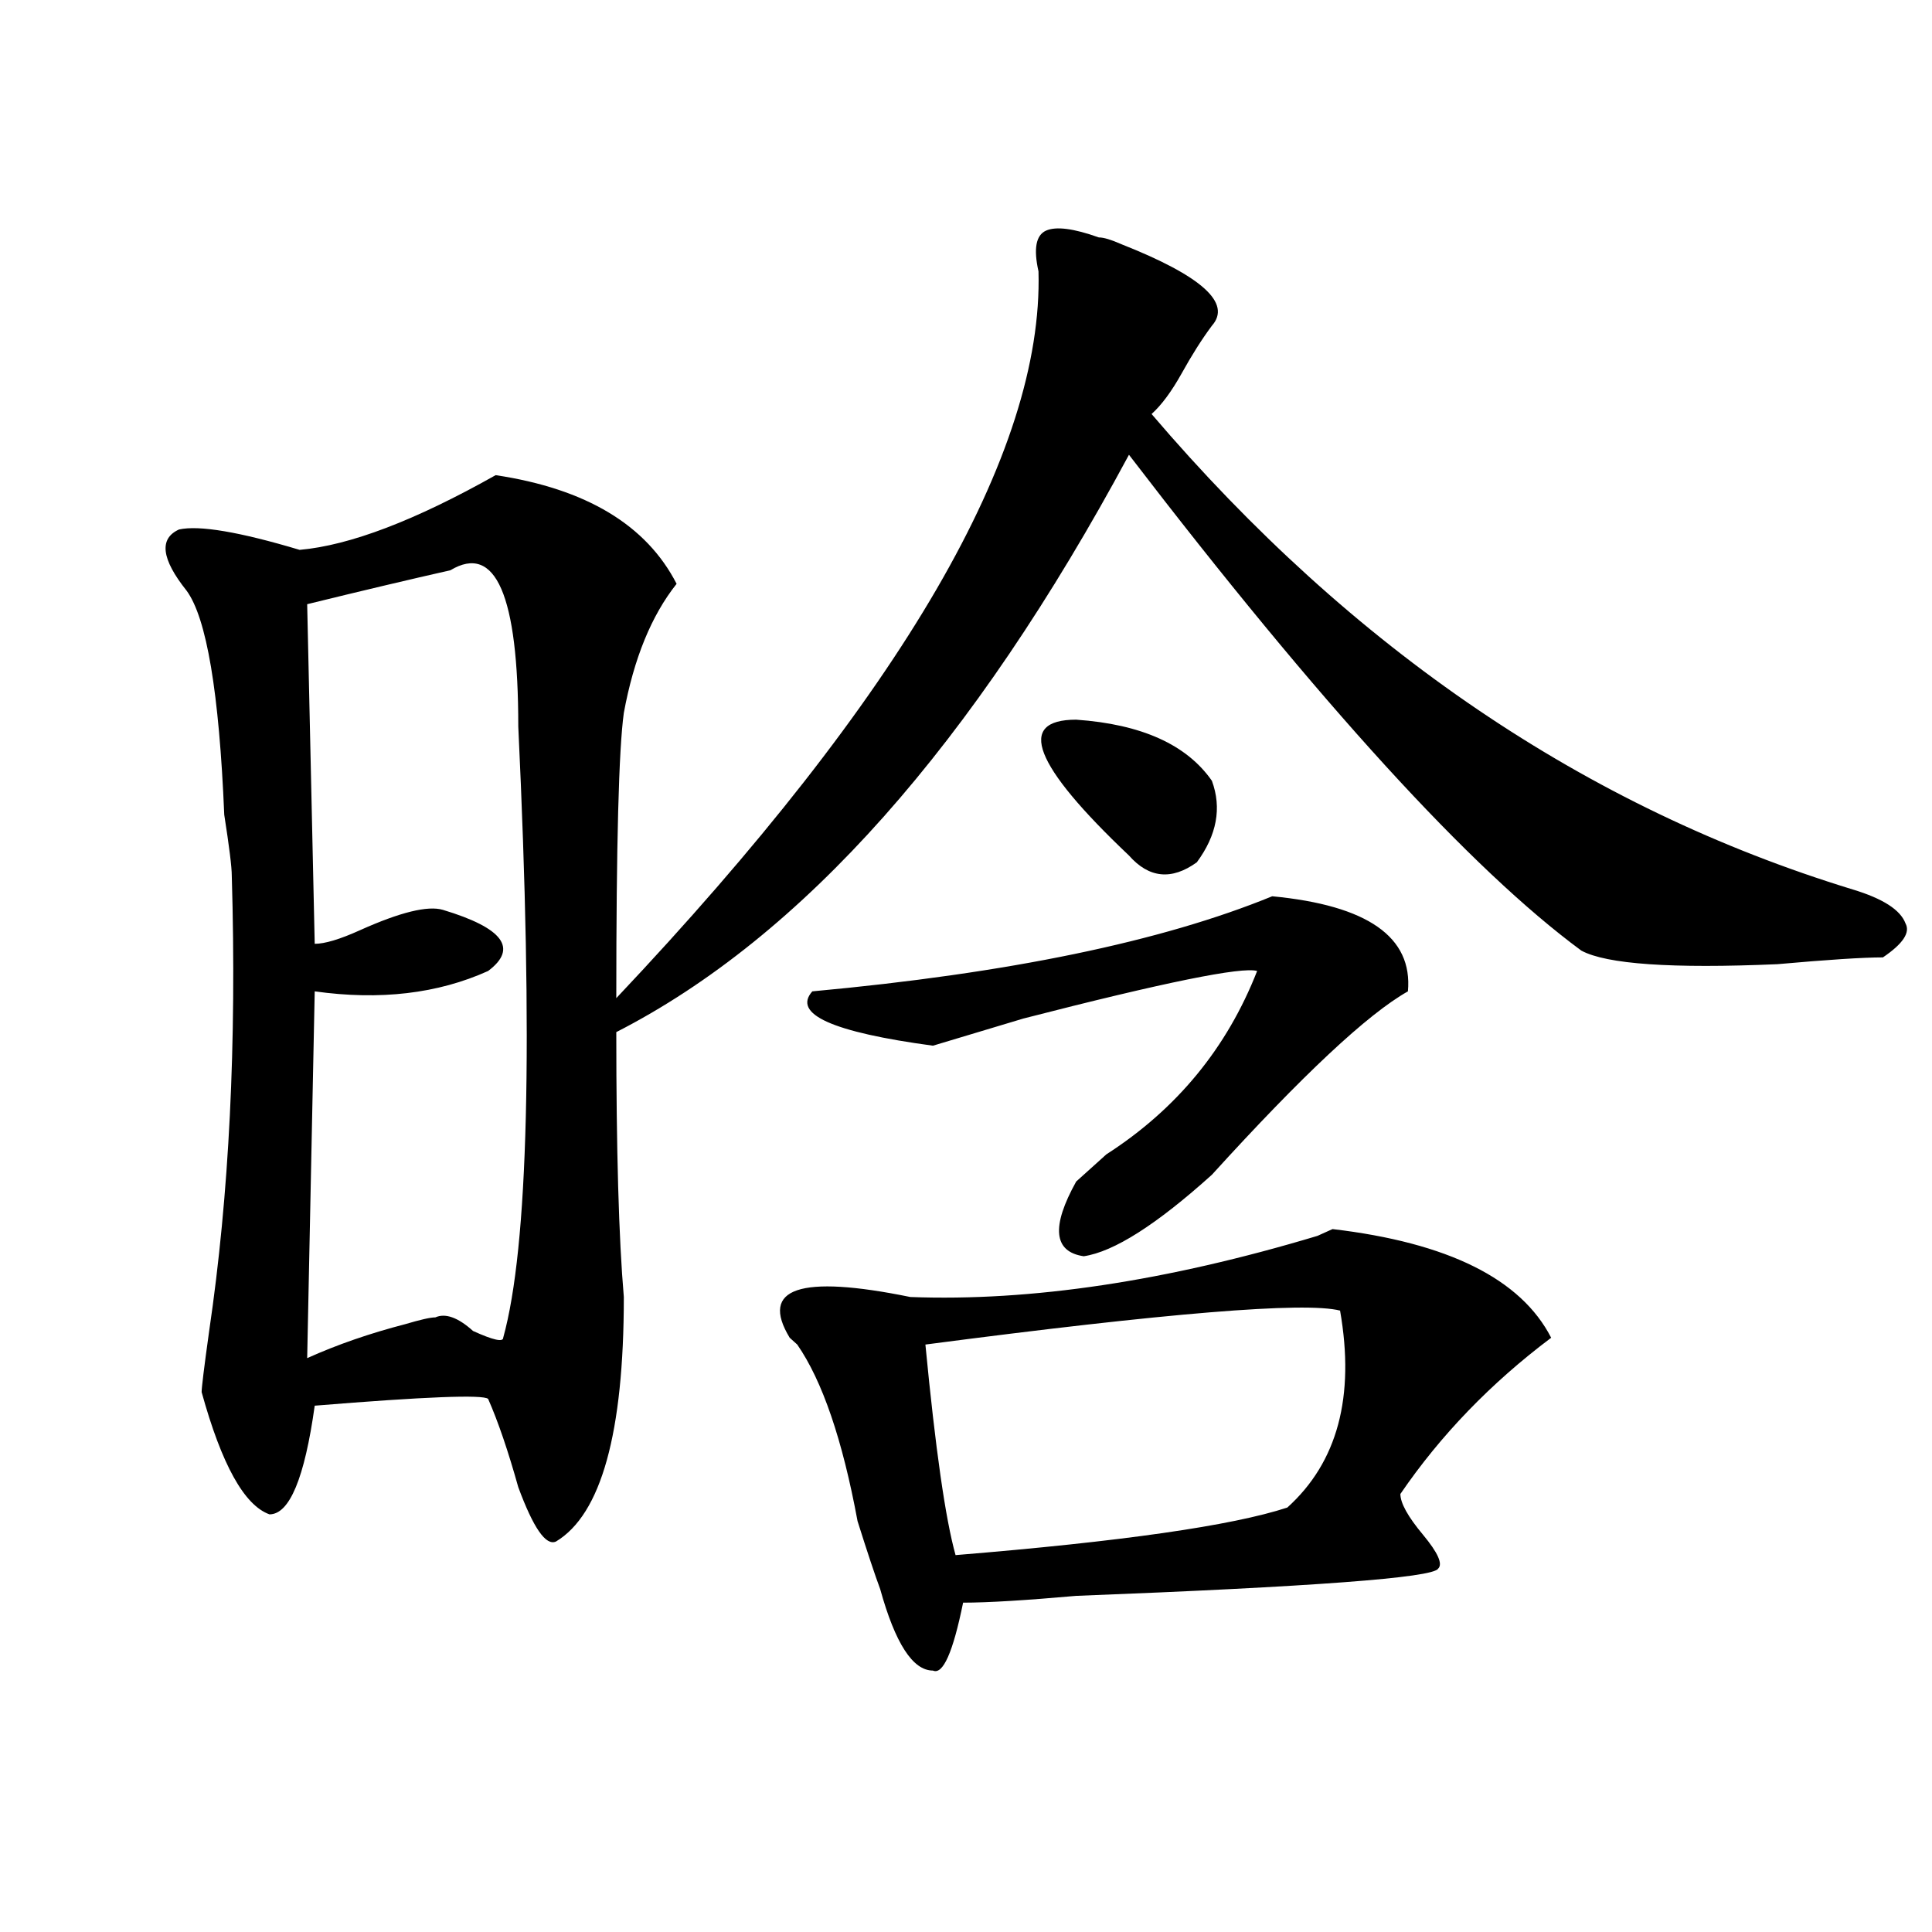
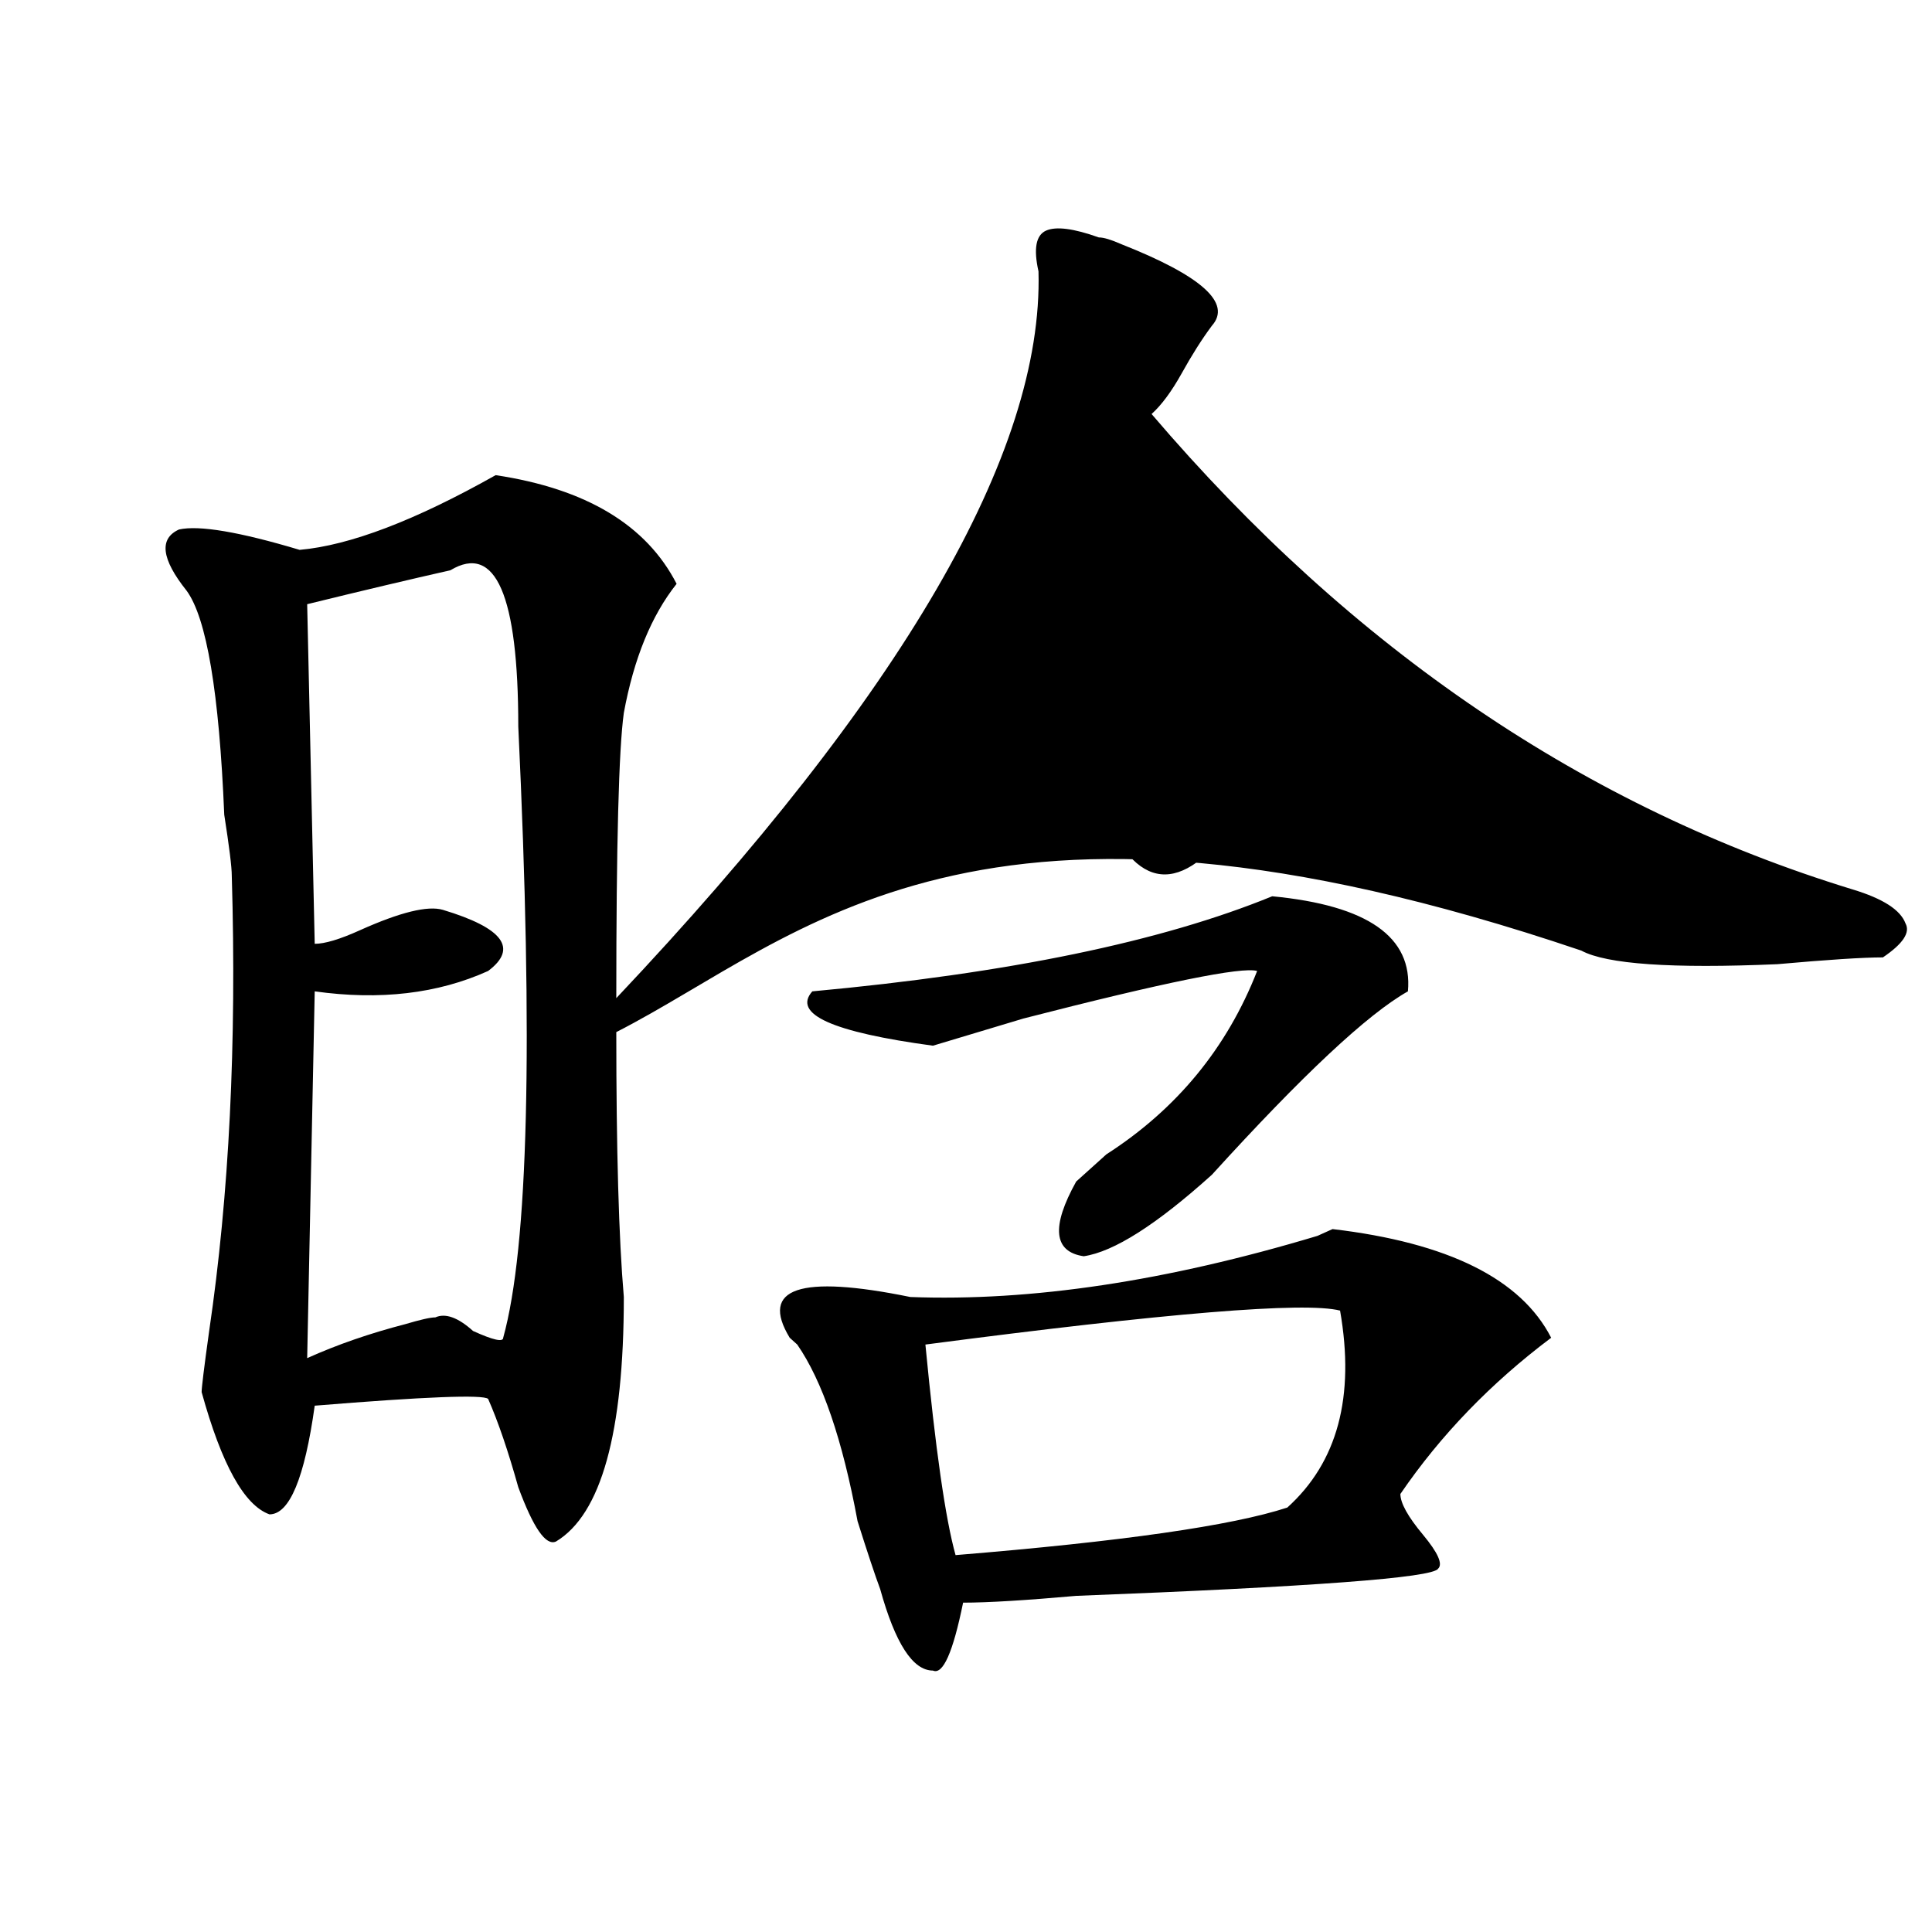
<svg xmlns="http://www.w3.org/2000/svg" version="1.1" id="图层_1" x="0px" y="0px" width="1000px" height="1000px" viewBox="0 0 1000 1000" enable-background="new 0 0 1000 1000" xml:space="preserve">
-   <path d="M568.742,122.891c2.562,0,6.464,1.208,11.707,3.516c41.585,16.425,57.194,30.487,46.828,42.188  c-5.243,7.031-10.426,15.271-15.609,24.609c-5.243,9.394-10.426,16.425-15.609,21.094  C700.081,336.19,821.054,418.203,958.977,460.391c15.609,4.724,24.695,10.547,27.316,17.578c2.562,4.724-1.341,10.547-11.707,17.578  c-10.426,0-28.657,1.208-54.633,3.516c-54.633,2.362-88.473,0-101.461-7.031c-57.254-42.188-135.301-127.716-234.141-256.641  C503.684,385.409,415.21,485,318.992,534.219c0,60.974,1.281,106.677,3.902,137.109c0,70.313-11.707,112.5-35.121,126.563  c-5.243,2.362-11.707-7.031-19.512-28.125c-5.243-18.731-10.426-33.948-15.609-45.703c-2.621-2.308-32.56-1.153-89.753,3.516  c-5.244,37.519-13.048,56.25-23.414,56.25c-13.048-4.669-24.755-25.763-35.121-63.281c0-2.308,1.281-12.854,3.902-31.641  c10.366-70.313,14.268-148.81,11.707-235.547c0-4.669-1.341-15.216-3.902-31.641c-2.622-63.281-9.146-101.953-19.512-116.016  c-13.048-16.37-14.329-26.917-3.902-31.641c10.366-2.308,31.219,1.208,62.438,10.547c25.975-2.308,59.816-15.216,101.46-38.672  c46.828,7.031,78.047,25.817,93.656,56.25c-13.048,16.425-22.133,38.672-27.316,66.797c-2.621,18.786-3.902,68.005-3.902,147.656  c148.289-156.995,221.093-282.403,218.531-376.172c-2.621-11.7-1.341-18.731,3.902-21.094  C546.609,117.067,555.694,118.222,568.742,122.891z M233.141,295.156c-20.853,4.724-45.547,10.547-74.145,17.578l3.902,175.781  c5.183,0,12.988-2.308,23.414-7.031c20.792-9.339,35.121-12.854,42.926-10.547c31.218,9.394,39.023,19.94,23.414,31.641  c-26.035,11.755-55.974,15.271-89.753,10.547l-3.902,189.844c15.609-7.031,32.5-12.854,50.73-17.578  c7.805-2.308,12.988-3.516,15.609-3.516c5.183-2.308,11.707,0,19.511,7.031c10.366,4.724,15.609,5.878,15.609,3.516  c12.988-46.856,15.609-152.325,7.805-316.406C268.262,308.065,256.555,281.094,233.141,295.156z M802.883,692.422  c-31.219,23.456-57.254,50.427-78.047,80.859c0,4.724,3.902,11.755,11.707,21.094c7.805,9.394,10.366,15.216,7.805,17.578  c-2.621,4.669-65.059,9.338-187.313,14.063c-26.035,2.307-45.547,3.516-58.535,3.516c-5.243,25.763-10.426,37.463-15.609,35.156  c-10.426,0-19.512-14.063-27.316-42.188c-2.621-7.031-6.523-18.731-11.707-35.156c-7.805-42.188-18.23-72.62-31.219-91.406  l-3.902-3.516c-15.609-25.763,5.184-32.794,62.438-21.094c62.438,2.362,132.68-8.185,210.727-31.641l7.805-3.516  C749.531,643.203,787.273,661.989,802.883,692.422z M658.496,463.906c49.39,4.724,72.804,21.094,70.242,49.219  c-20.853,11.755-54.633,43.396-101.461,94.922c-28.657,25.817-50.73,39.88-66.34,42.188c-15.609-2.308-16.95-15.216-3.902-38.672  c2.562-2.308,7.805-7.031,15.609-14.063c36.402-23.401,62.438-55.042,78.047-94.922c-7.805-2.308-48.169,5.878-120.973,24.609  c-23.414,7.031-39.023,11.755-46.828,14.063c-52.071-7.031-72.863-16.37-62.438-28.125  C521.914,503.786,601.242,487.362,658.496,463.906z M693.617,678.359c-18.23-4.669-89.754,1.208-214.629,17.578  c5.184,53.942,10.366,90.253,15.609,108.984c85.852-7.031,143.046-15.216,171.703-24.609  C692.276,756.911,701.422,722.909,693.617,678.359z M557.035,372.5c33.78,2.362,57.194,12.909,70.242,31.641  c5.184,14.063,2.562,28.125-7.805,42.188c-13.048,9.394-24.755,8.239-35.121-3.516C534.902,395.956,525.816,372.5,557.035,372.5z" />
+   <path d="M568.742,122.891c2.562,0,6.464,1.208,11.707,3.516c41.585,16.425,57.194,30.487,46.828,42.188  c-5.243,7.031-10.426,15.271-15.609,24.609c-5.243,9.394-10.426,16.425-15.609,21.094  C700.081,336.19,821.054,418.203,958.977,460.391c15.609,4.724,24.695,10.547,27.316,17.578c2.562,4.724-1.341,10.547-11.707,17.578  c-10.426,0-28.657,1.208-54.633,3.516c-54.633,2.362-88.473,0-101.461-7.031C503.684,385.409,415.21,485,318.992,534.219c0,60.974,1.281,106.677,3.902,137.109c0,70.313-11.707,112.5-35.121,126.563  c-5.243,2.362-11.707-7.031-19.512-28.125c-5.243-18.731-10.426-33.948-15.609-45.703c-2.621-2.308-32.56-1.153-89.753,3.516  c-5.244,37.519-13.048,56.25-23.414,56.25c-13.048-4.669-24.755-25.763-35.121-63.281c0-2.308,1.281-12.854,3.902-31.641  c10.366-70.313,14.268-148.81,11.707-235.547c0-4.669-1.341-15.216-3.902-31.641c-2.622-63.281-9.146-101.953-19.512-116.016  c-13.048-16.37-14.329-26.917-3.902-31.641c10.366-2.308,31.219,1.208,62.438,10.547c25.975-2.308,59.816-15.216,101.46-38.672  c46.828,7.031,78.047,25.817,93.656,56.25c-13.048,16.425-22.133,38.672-27.316,66.797c-2.621,18.786-3.902,68.005-3.902,147.656  c148.289-156.995,221.093-282.403,218.531-376.172c-2.621-11.7-1.341-18.731,3.902-21.094  C546.609,117.067,555.694,118.222,568.742,122.891z M233.141,295.156c-20.853,4.724-45.547,10.547-74.145,17.578l3.902,175.781  c5.183,0,12.988-2.308,23.414-7.031c20.792-9.339,35.121-12.854,42.926-10.547c31.218,9.394,39.023,19.94,23.414,31.641  c-26.035,11.755-55.974,15.271-89.753,10.547l-3.902,189.844c15.609-7.031,32.5-12.854,50.73-17.578  c7.805-2.308,12.988-3.516,15.609-3.516c5.183-2.308,11.707,0,19.511,7.031c10.366,4.724,15.609,5.878,15.609,3.516  c12.988-46.856,15.609-152.325,7.805-316.406C268.262,308.065,256.555,281.094,233.141,295.156z M802.883,692.422  c-31.219,23.456-57.254,50.427-78.047,80.859c0,4.724,3.902,11.755,11.707,21.094c7.805,9.394,10.366,15.216,7.805,17.578  c-2.621,4.669-65.059,9.338-187.313,14.063c-26.035,2.307-45.547,3.516-58.535,3.516c-5.243,25.763-10.426,37.463-15.609,35.156  c-10.426,0-19.512-14.063-27.316-42.188c-2.621-7.031-6.523-18.731-11.707-35.156c-7.805-42.188-18.23-72.62-31.219-91.406  l-3.902-3.516c-15.609-25.763,5.184-32.794,62.438-21.094c62.438,2.362,132.68-8.185,210.727-31.641l7.805-3.516  C749.531,643.203,787.273,661.989,802.883,692.422z M658.496,463.906c49.39,4.724,72.804,21.094,70.242,49.219  c-20.853,11.755-54.633,43.396-101.461,94.922c-28.657,25.817-50.73,39.88-66.34,42.188c-15.609-2.308-16.95-15.216-3.902-38.672  c2.562-2.308,7.805-7.031,15.609-14.063c36.402-23.401,62.438-55.042,78.047-94.922c-7.805-2.308-48.169,5.878-120.973,24.609  c-23.414,7.031-39.023,11.755-46.828,14.063c-52.071-7.031-72.863-16.37-62.438-28.125  C521.914,503.786,601.242,487.362,658.496,463.906z M693.617,678.359c-18.23-4.669-89.754,1.208-214.629,17.578  c5.184,53.942,10.366,90.253,15.609,108.984c85.852-7.031,143.046-15.216,171.703-24.609  C692.276,756.911,701.422,722.909,693.617,678.359z M557.035,372.5c33.78,2.362,57.194,12.909,70.242,31.641  c5.184,14.063,2.562,28.125-7.805,42.188c-13.048,9.394-24.755,8.239-35.121-3.516C534.902,395.956,525.816,372.5,557.035,372.5z" />
</svg>